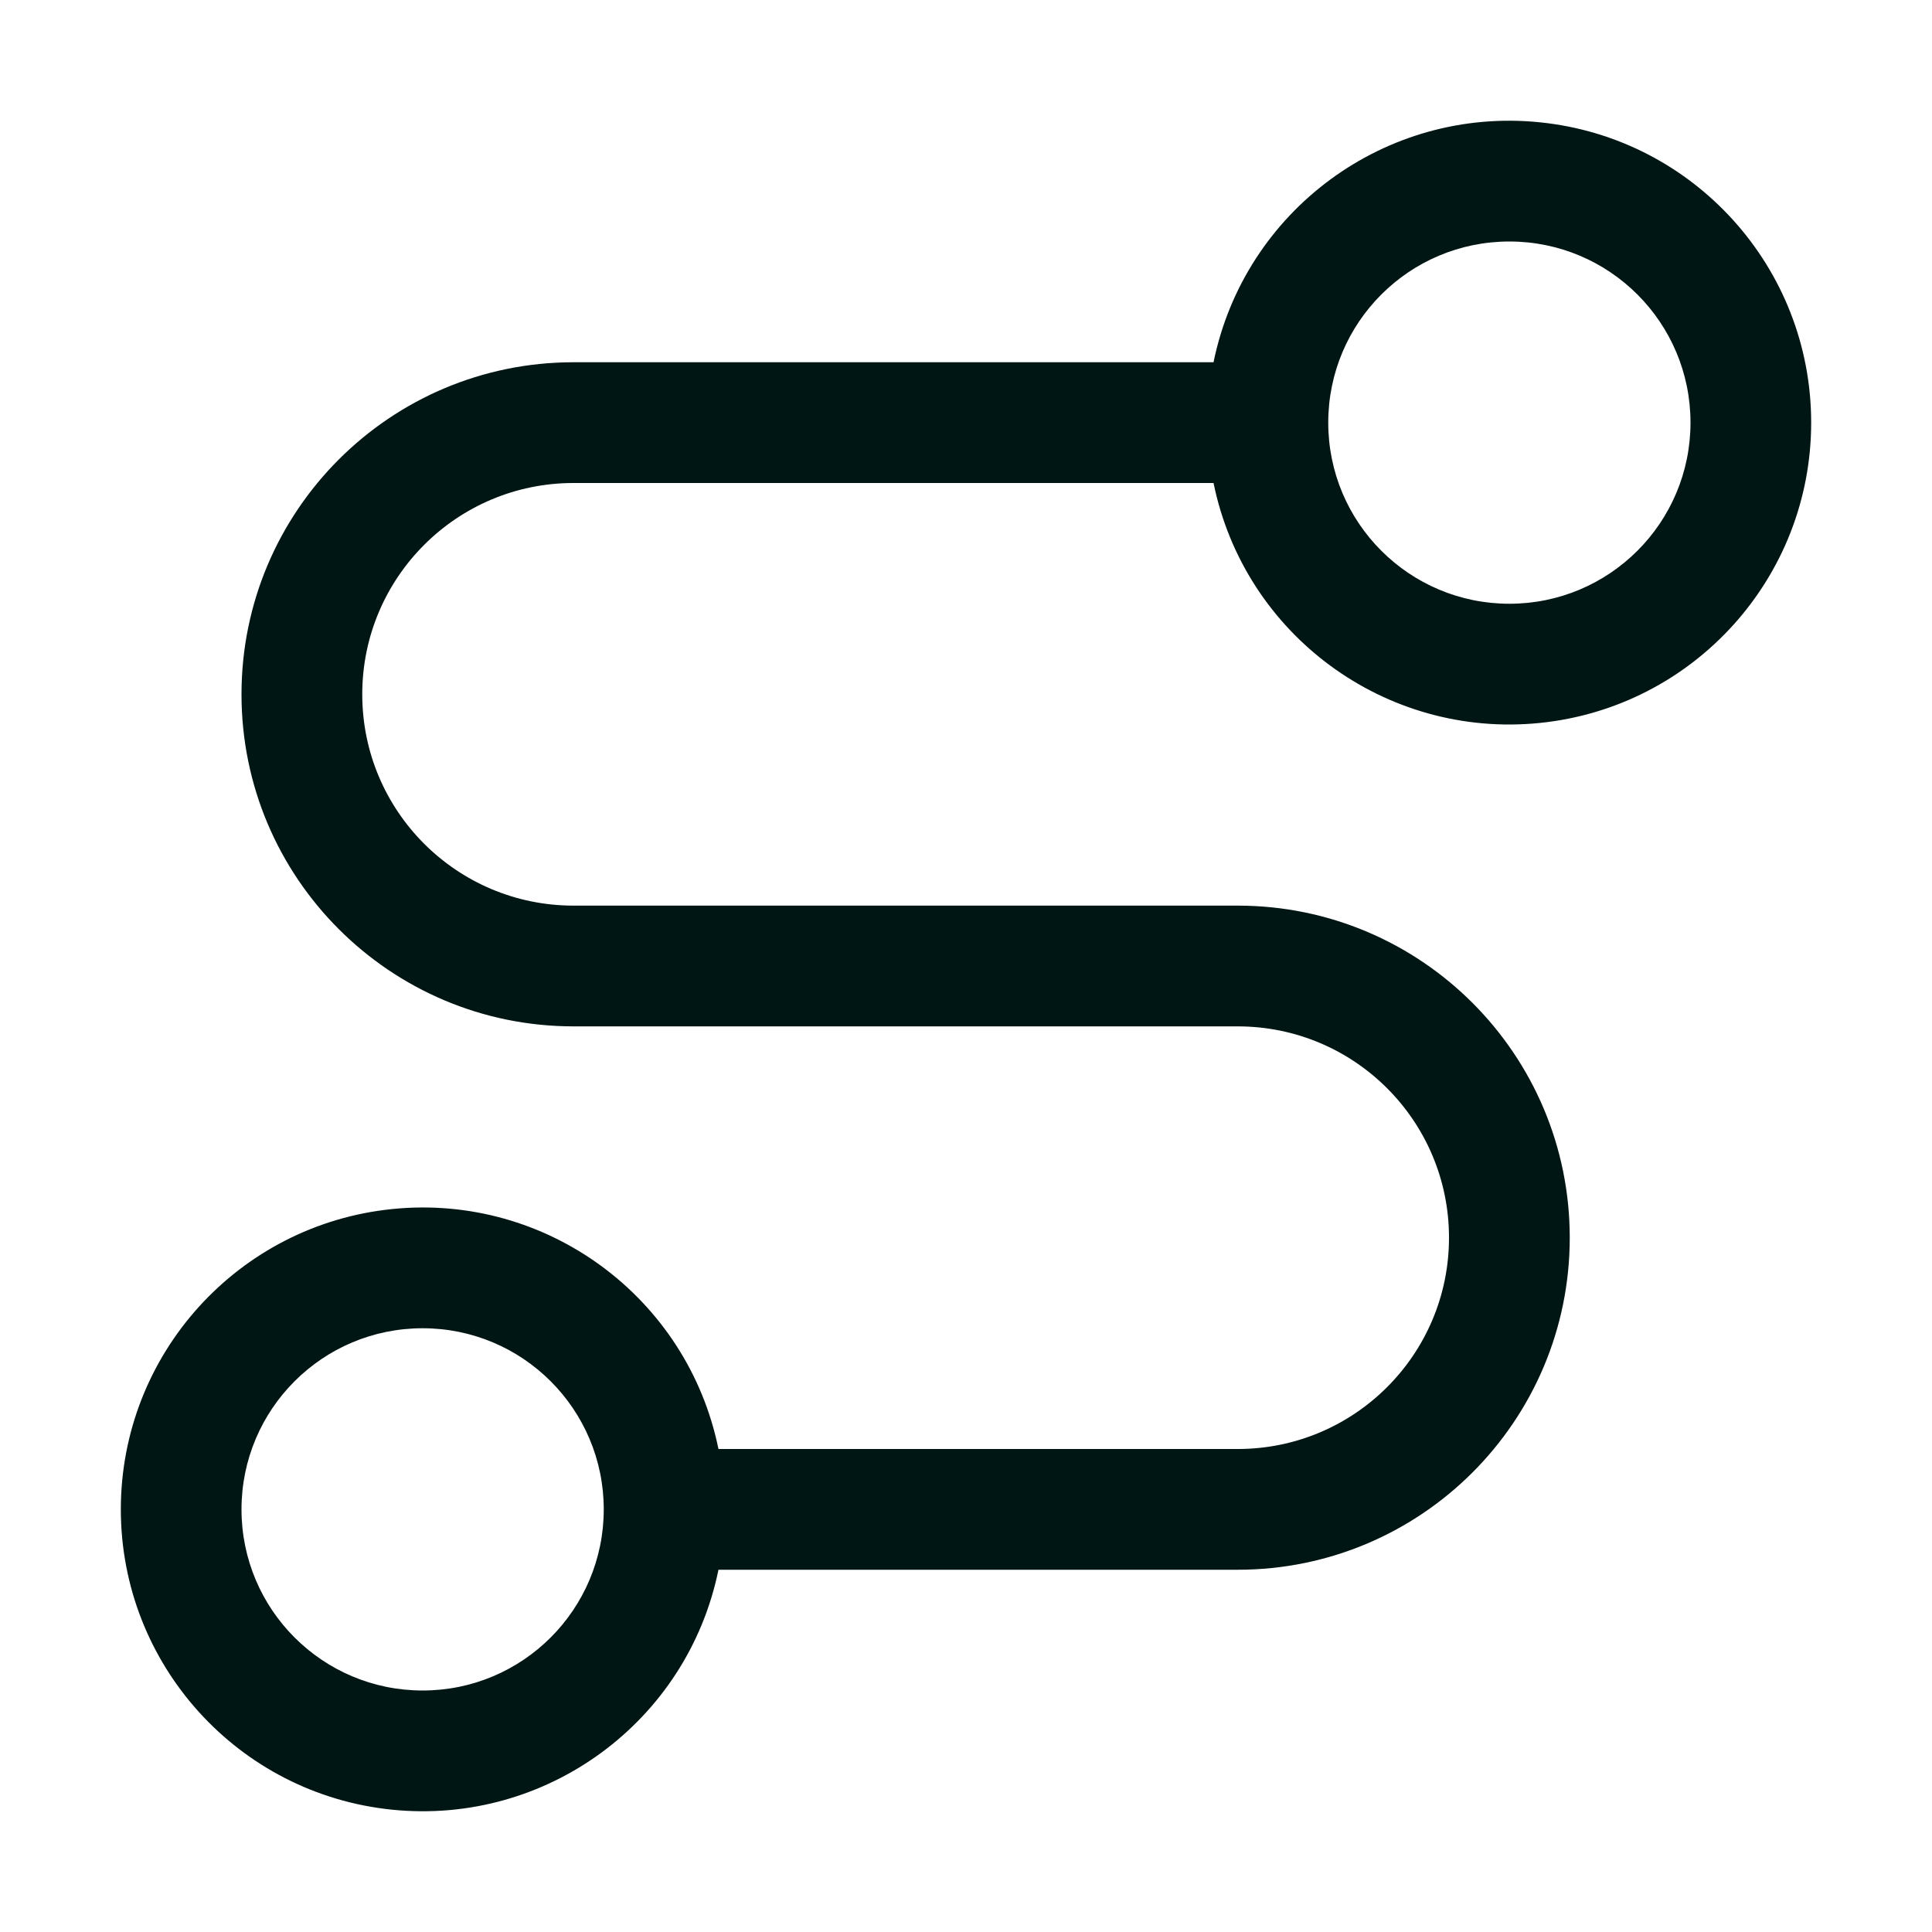
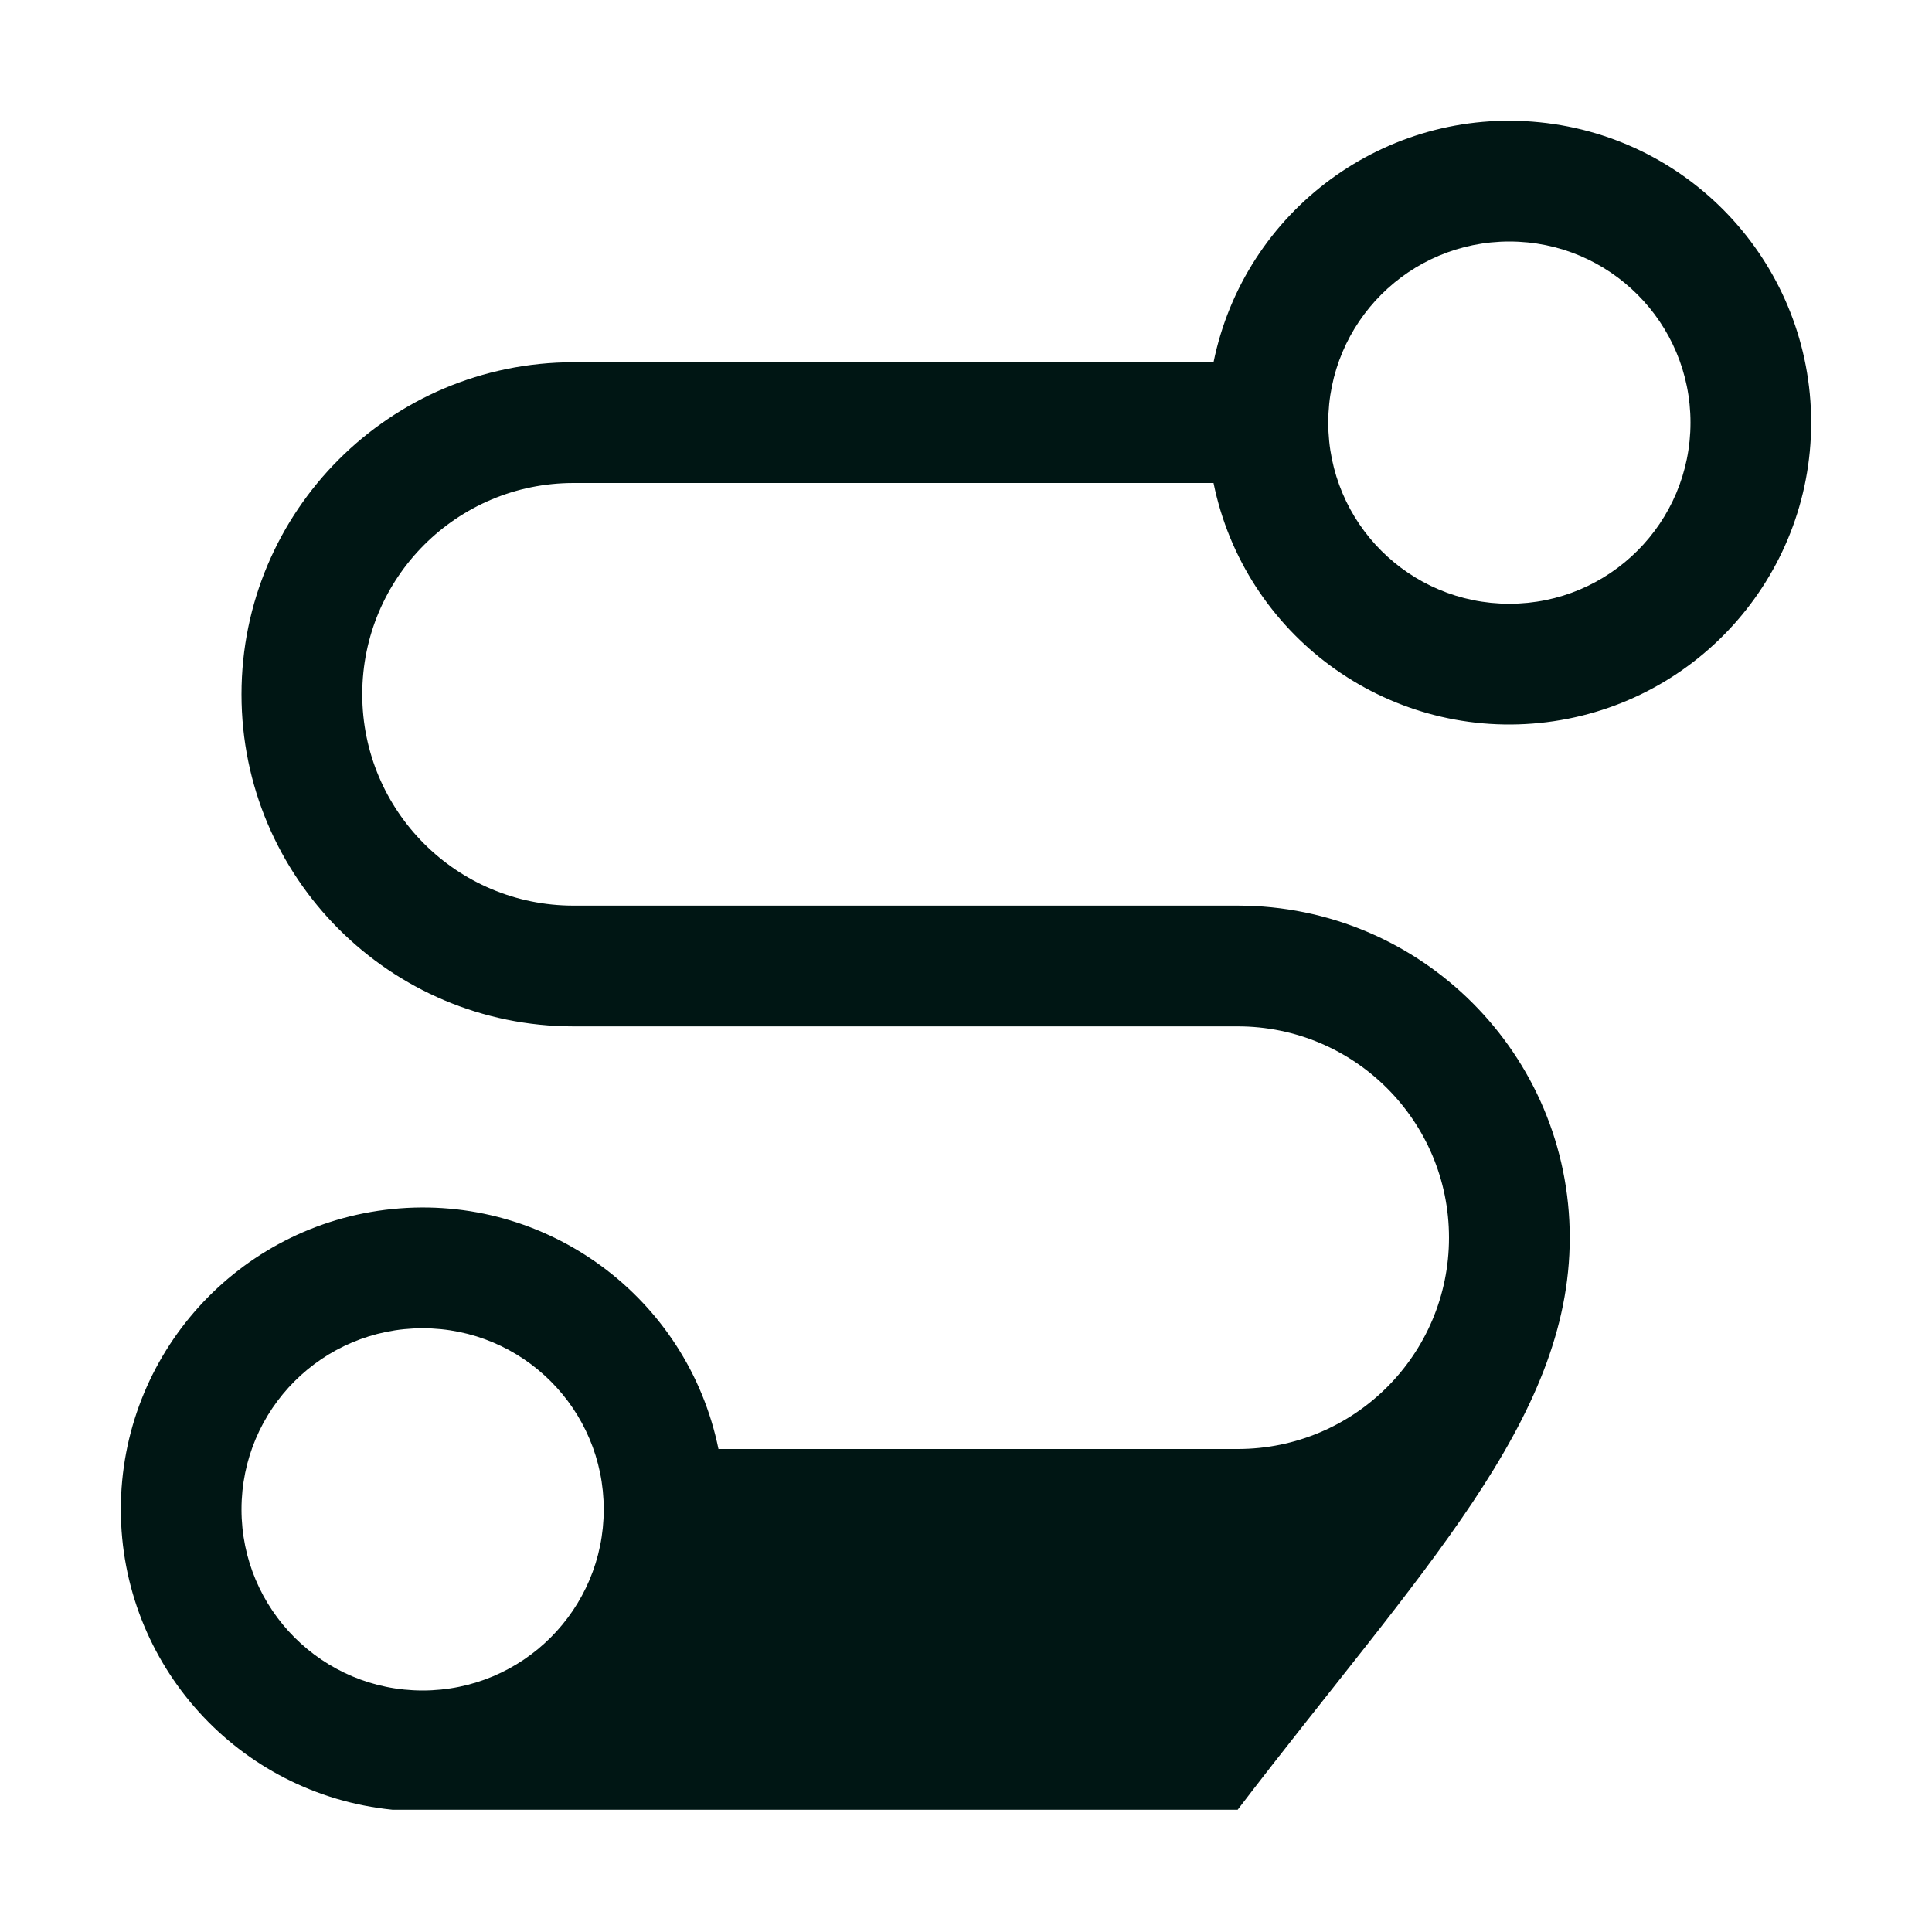
<svg xmlns="http://www.w3.org/2000/svg" width="24" height="24" viewBox="0 0 24 24" fill="none">
-   <path fill-rule="evenodd" clip-rule="evenodd" d="M7.125 6H15.075C15.46 7.886 17.211 9.174 19.126 8.981C21.041 8.787 22.499 7.175 22.499 5.25C22.499 3.325 21.041 1.712 19.126 1.519C17.211 1.325 15.46 2.614 15.075 4.5H7.125C4.847 4.5 3 6.347 3 8.625C3 10.903 4.847 12.75 7.125 12.75H15.375C16.825 12.75 18 13.925 18 15.375C18 16.825 16.825 18 15.375 18H8.925C8.54 16.114 6.789 14.825 4.874 15.019C2.958 15.213 1.501 16.825 1.501 18.75C1.501 20.675 2.958 22.288 4.874 22.481C6.789 22.674 8.54 21.386 8.925 19.5H15.375C17.653 19.5 19.5 17.653 19.5 15.375C19.5 13.097 17.653 11.25 15.375 11.25H7.125C5.675 11.25 4.5 10.075 4.5 8.625C4.5 7.175 5.675 6 7.125 6ZM18.75 3C19.993 3 21 4.007 21 5.25C21 6.493 19.993 7.5 18.75 7.5C17.507 7.5 16.5 6.493 16.5 5.25C16.5 4.007 17.507 3 18.75 3ZM5.25 21C4.007 21 3 19.993 3 18.75C3 17.507 4.007 16.5 5.25 16.5C6.493 16.5 7.5 17.507 7.5 18.75C7.5 19.993 6.493 21 5.25 21Z" fill="#001614" />
+   <path fill-rule="evenodd" clip-rule="evenodd" d="M7.125 6H15.075C15.46 7.886 17.211 9.174 19.126 8.981C21.041 8.787 22.499 7.175 22.499 5.25C22.499 3.325 21.041 1.712 19.126 1.519C17.211 1.325 15.46 2.614 15.075 4.5H7.125C4.847 4.5 3 6.347 3 8.625C3 10.903 4.847 12.75 7.125 12.75H15.375C16.825 12.75 18 13.925 18 15.375C18 16.825 16.825 18 15.375 18H8.925C8.54 16.114 6.789 14.825 4.874 15.019C2.958 15.213 1.501 16.825 1.501 18.75C1.501 20.675 2.958 22.288 4.874 22.481H15.375C17.653 19.5 19.5 17.653 19.5 15.375C19.5 13.097 17.653 11.25 15.375 11.25H7.125C5.675 11.25 4.5 10.075 4.5 8.625C4.5 7.175 5.675 6 7.125 6ZM18.75 3C19.993 3 21 4.007 21 5.25C21 6.493 19.993 7.5 18.75 7.5C17.507 7.5 16.5 6.493 16.5 5.25C16.5 4.007 17.507 3 18.75 3ZM5.25 21C4.007 21 3 19.993 3 18.75C3 17.507 4.007 16.5 5.25 16.5C6.493 16.5 7.5 17.507 7.5 18.75C7.5 19.993 6.493 21 5.25 21Z" fill="#001614" />
</svg>